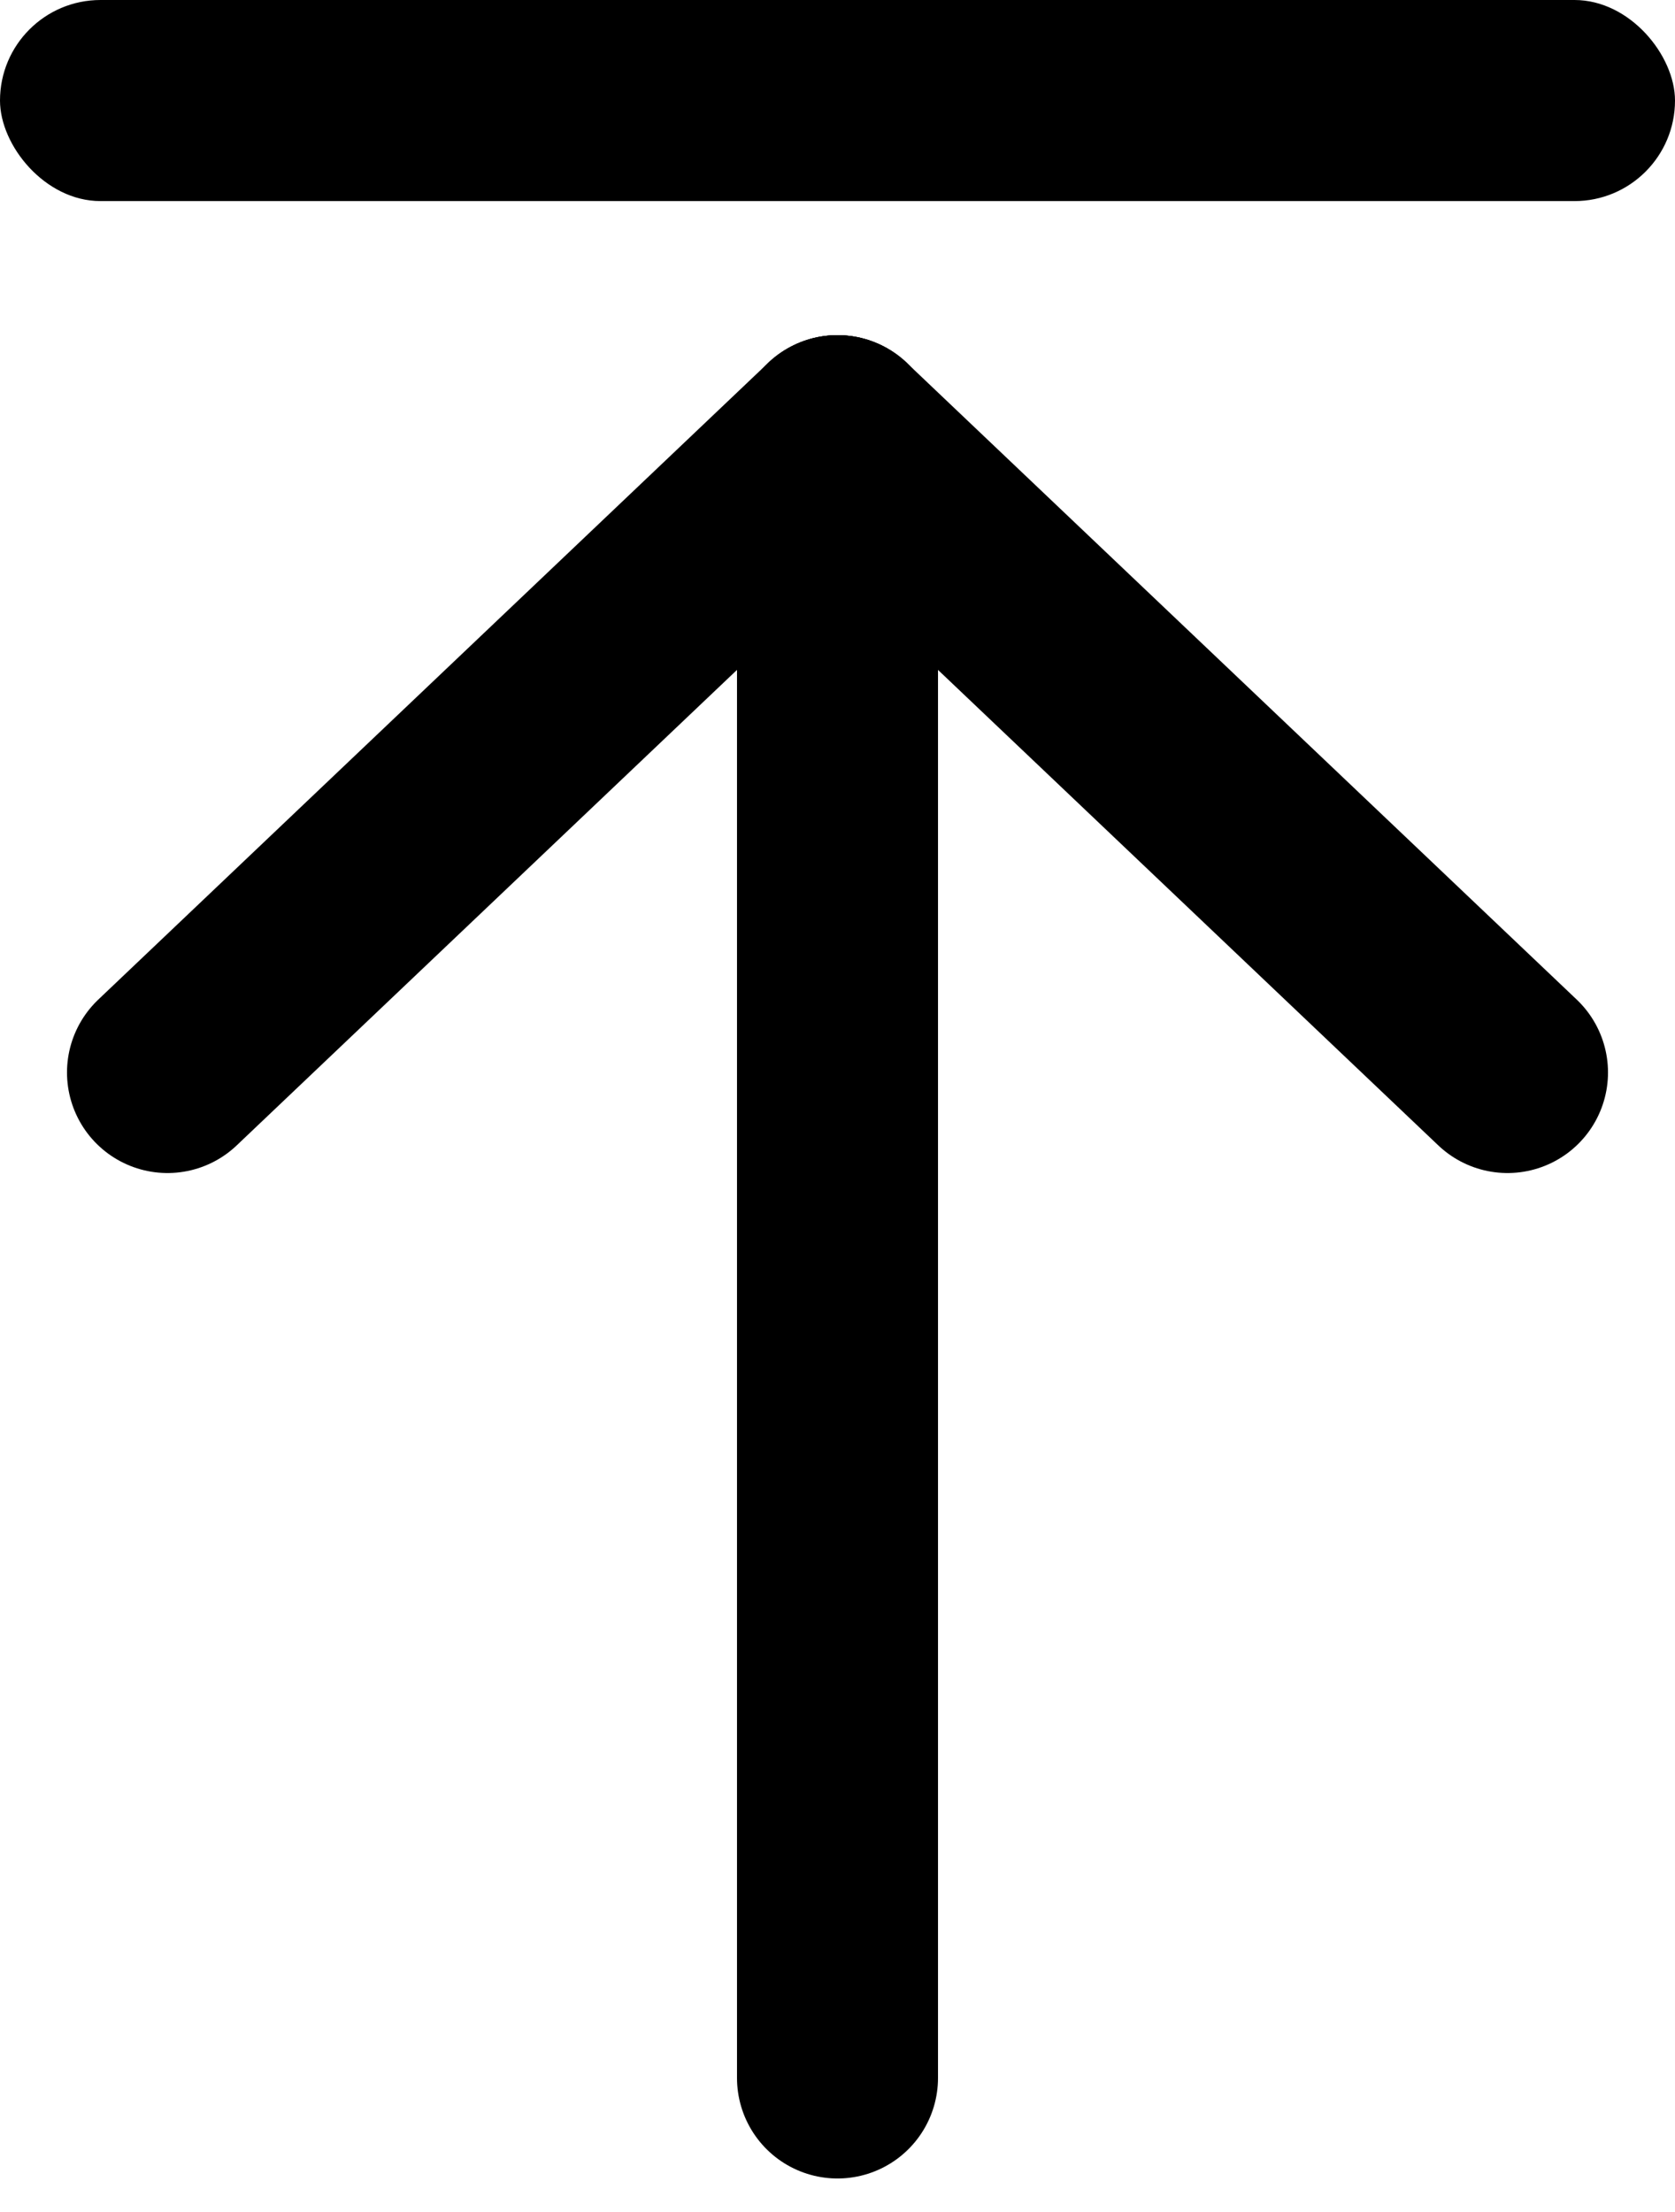
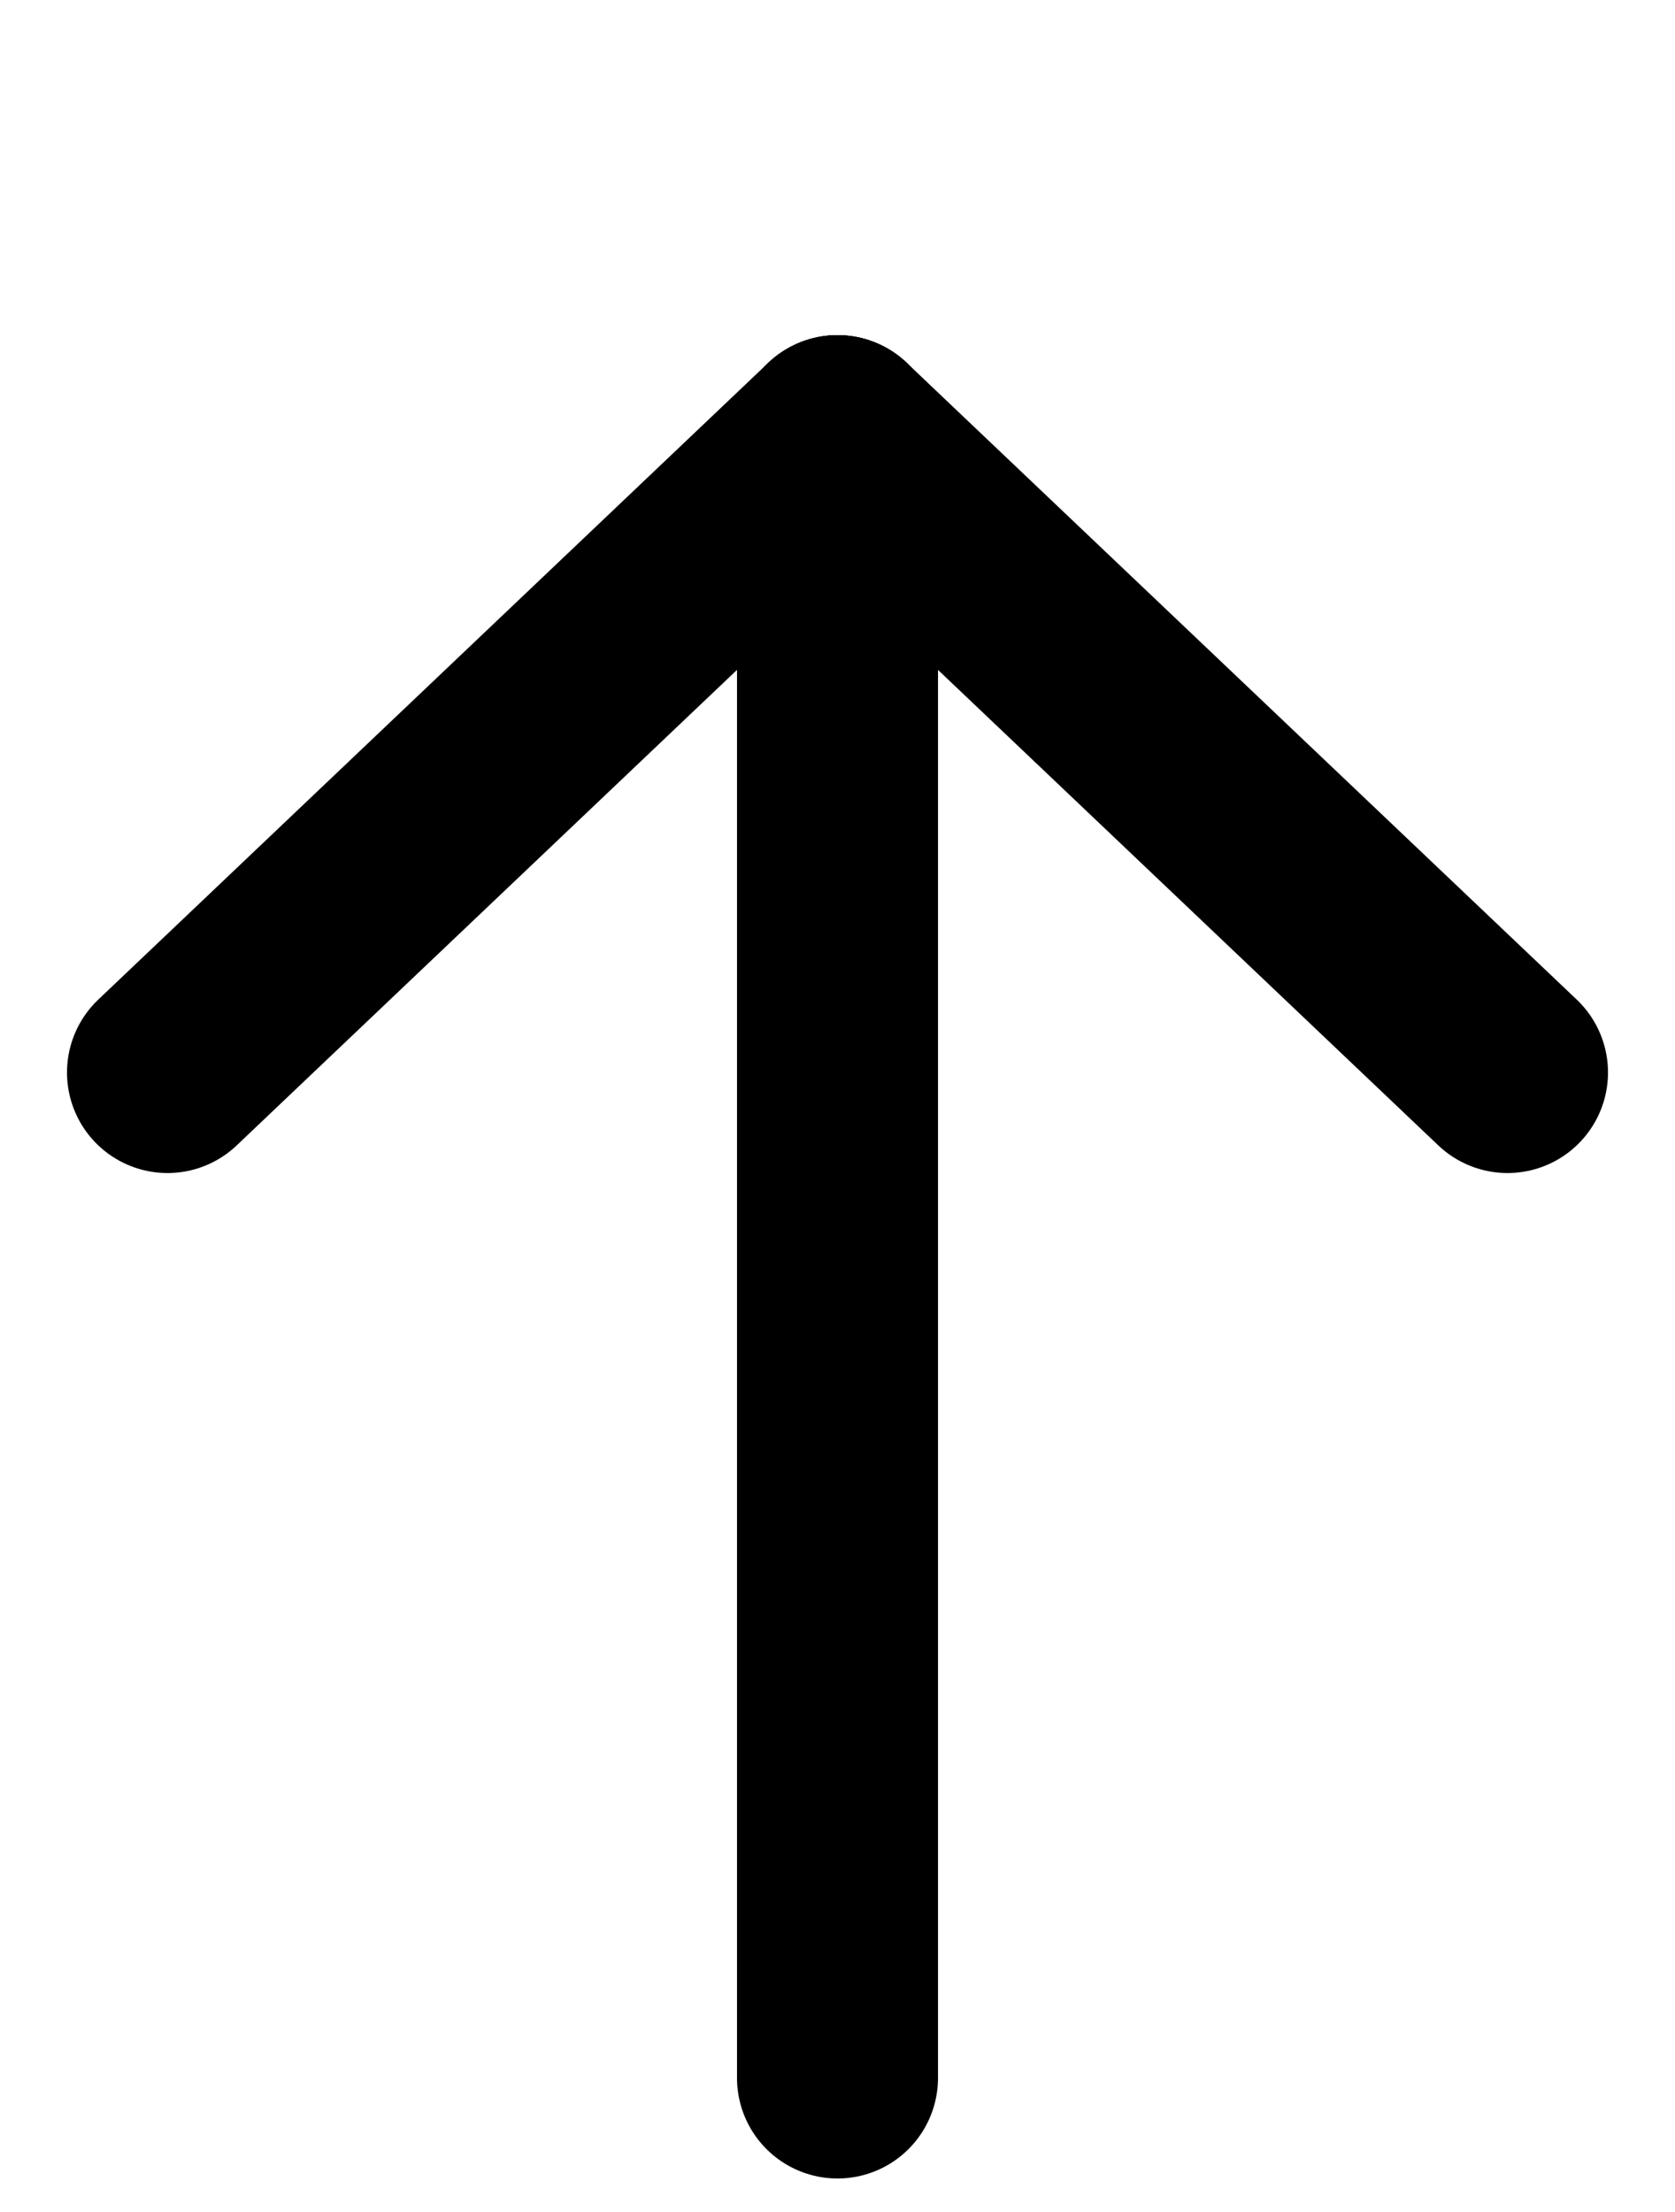
<svg xmlns="http://www.w3.org/2000/svg" width="50px" height="66px" viewBox="0 0 50 66" version="1.1">
  <title>icon-top</title>
  <desc>Created with Sketch.</desc>
  <defs />
  <g id="icon-top" stroke="none" stroke-width="1" fill="none" fill-rule="evenodd">
    <g id="Group">
      <g id="Group-7" transform="translate(5, 13)" stroke="#000000" stroke-linecap="round" stroke-linejoin="round" stroke-width="6">
        <path d="M0,19 L20,0" id="Stroke-1" />
        <path d="M40,19 L20,0" id="Stroke-3" />
        <path d="M20,49 L20,0" id="Stroke-5" />
      </g>
-       <rect id="Rectangle" fill="#000000" x="0" y="0" width="50" height="6" rx="3" />
    </g>
  </g>
</svg>